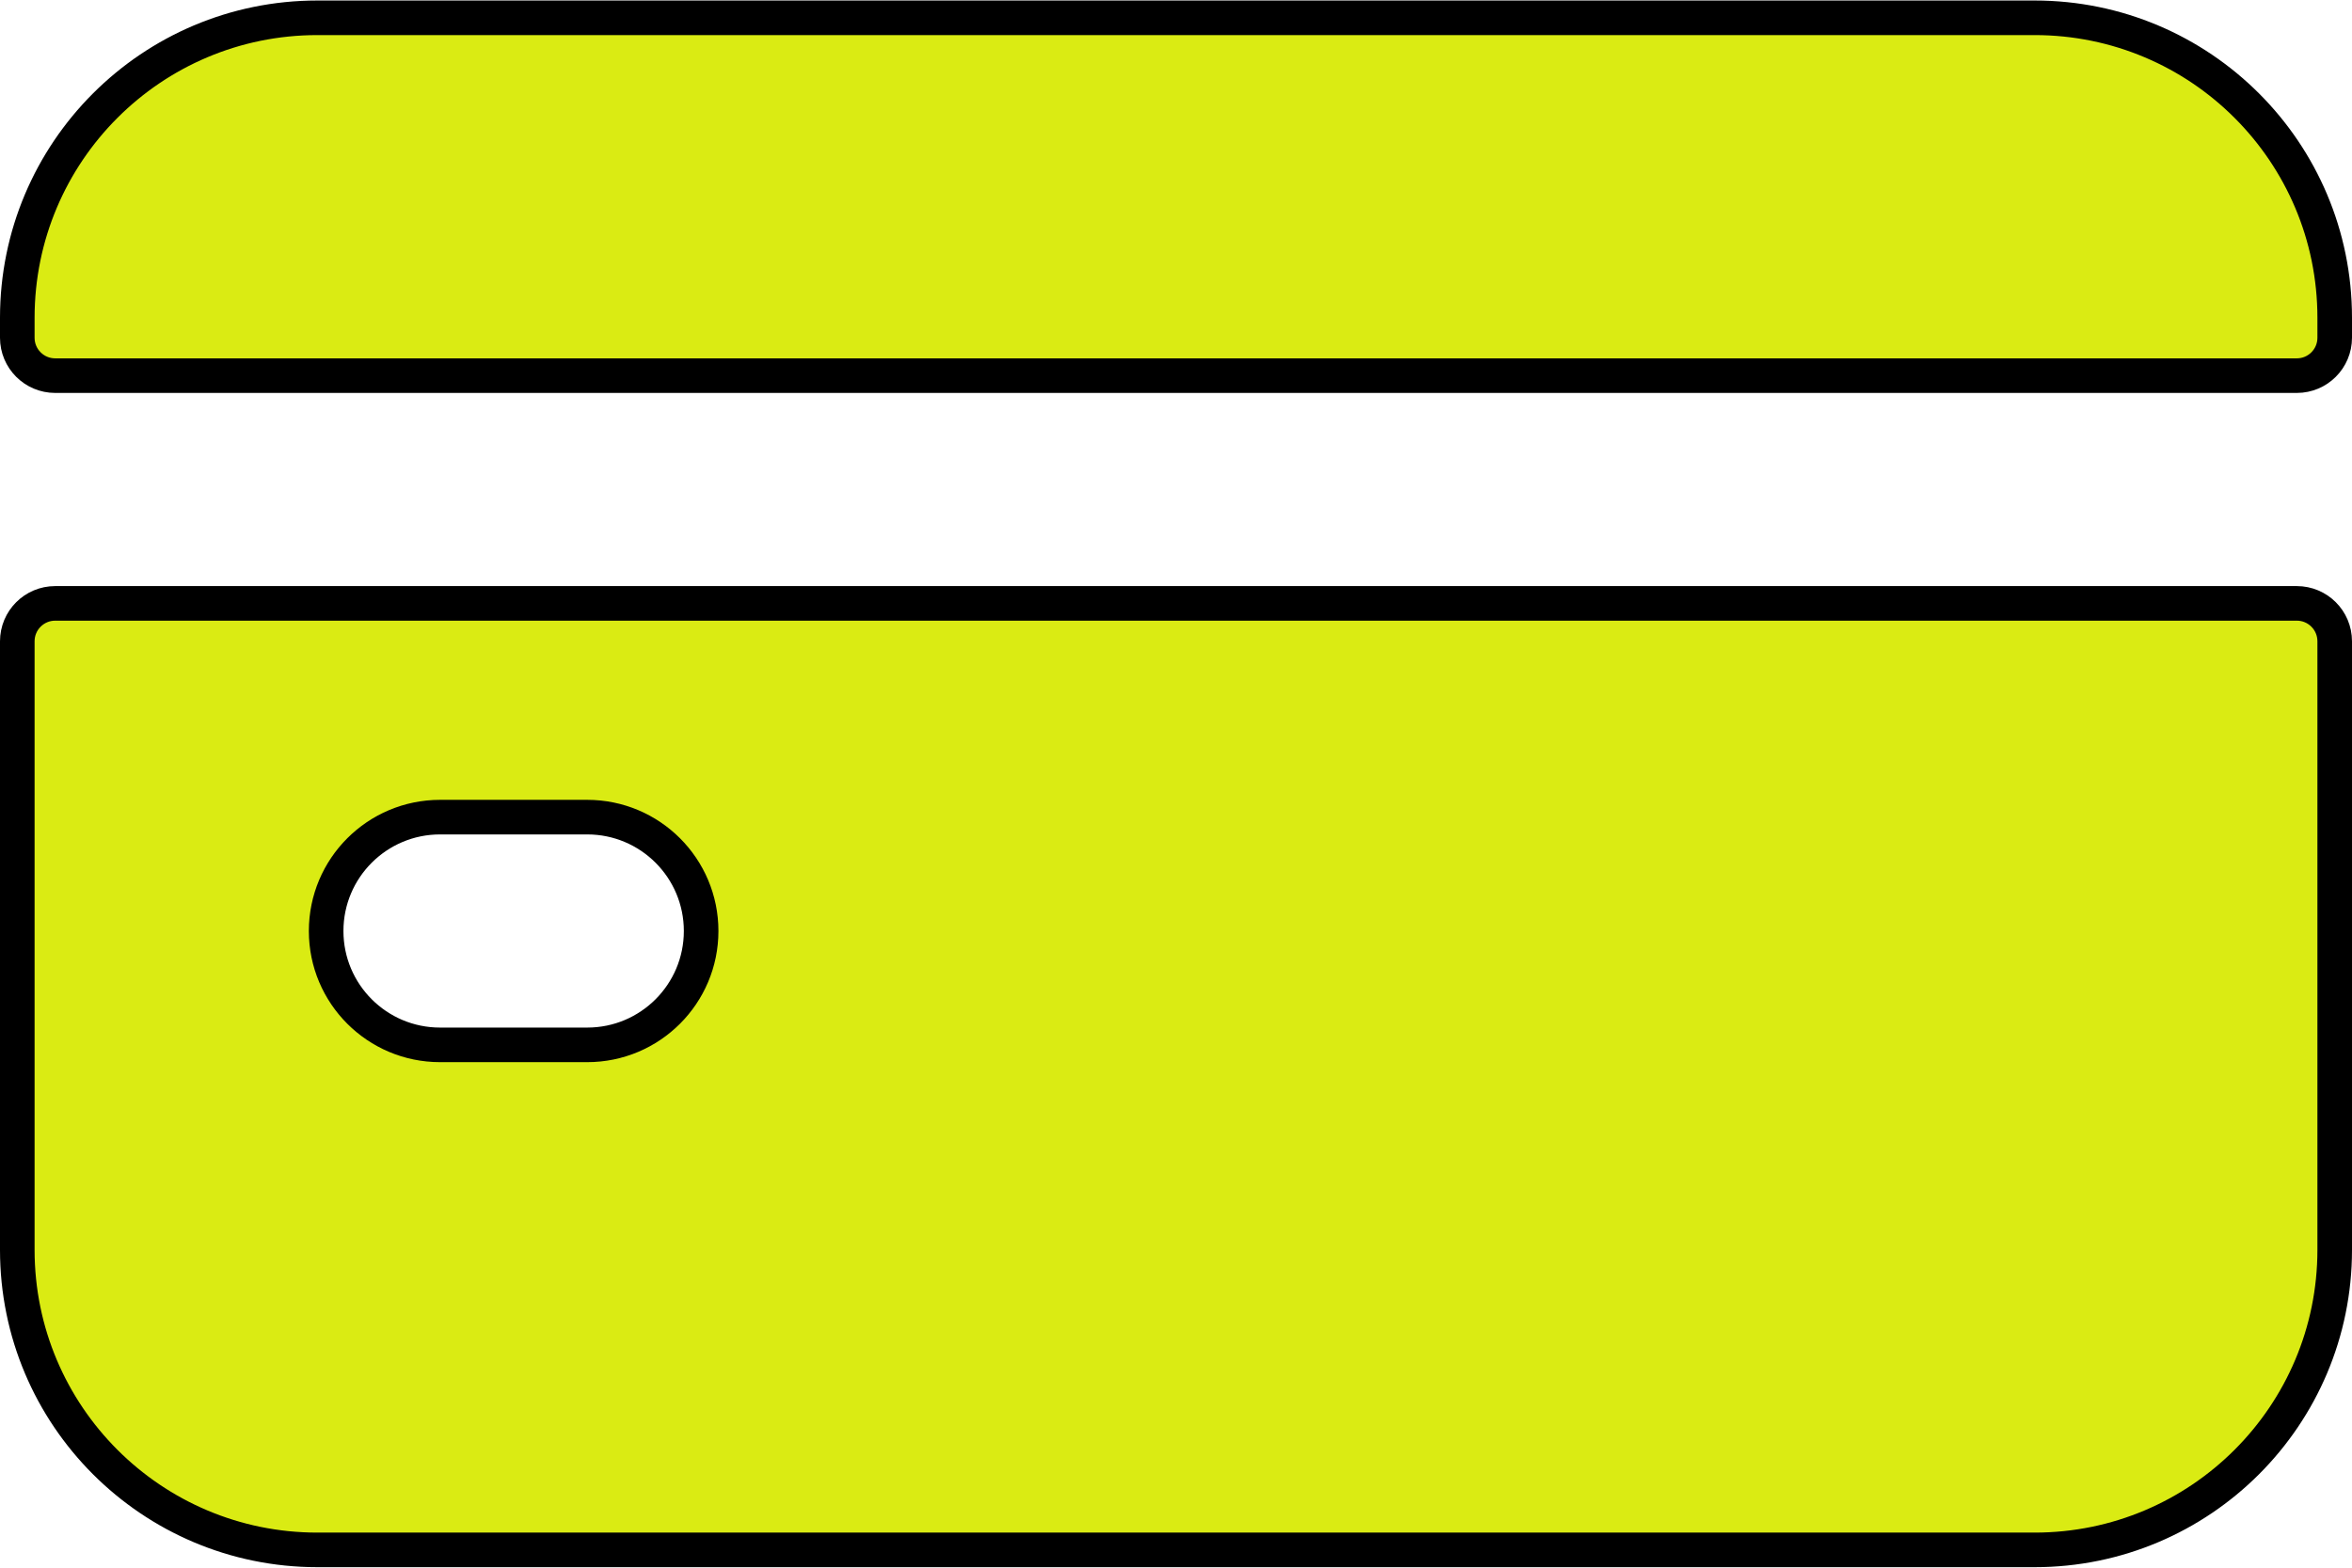
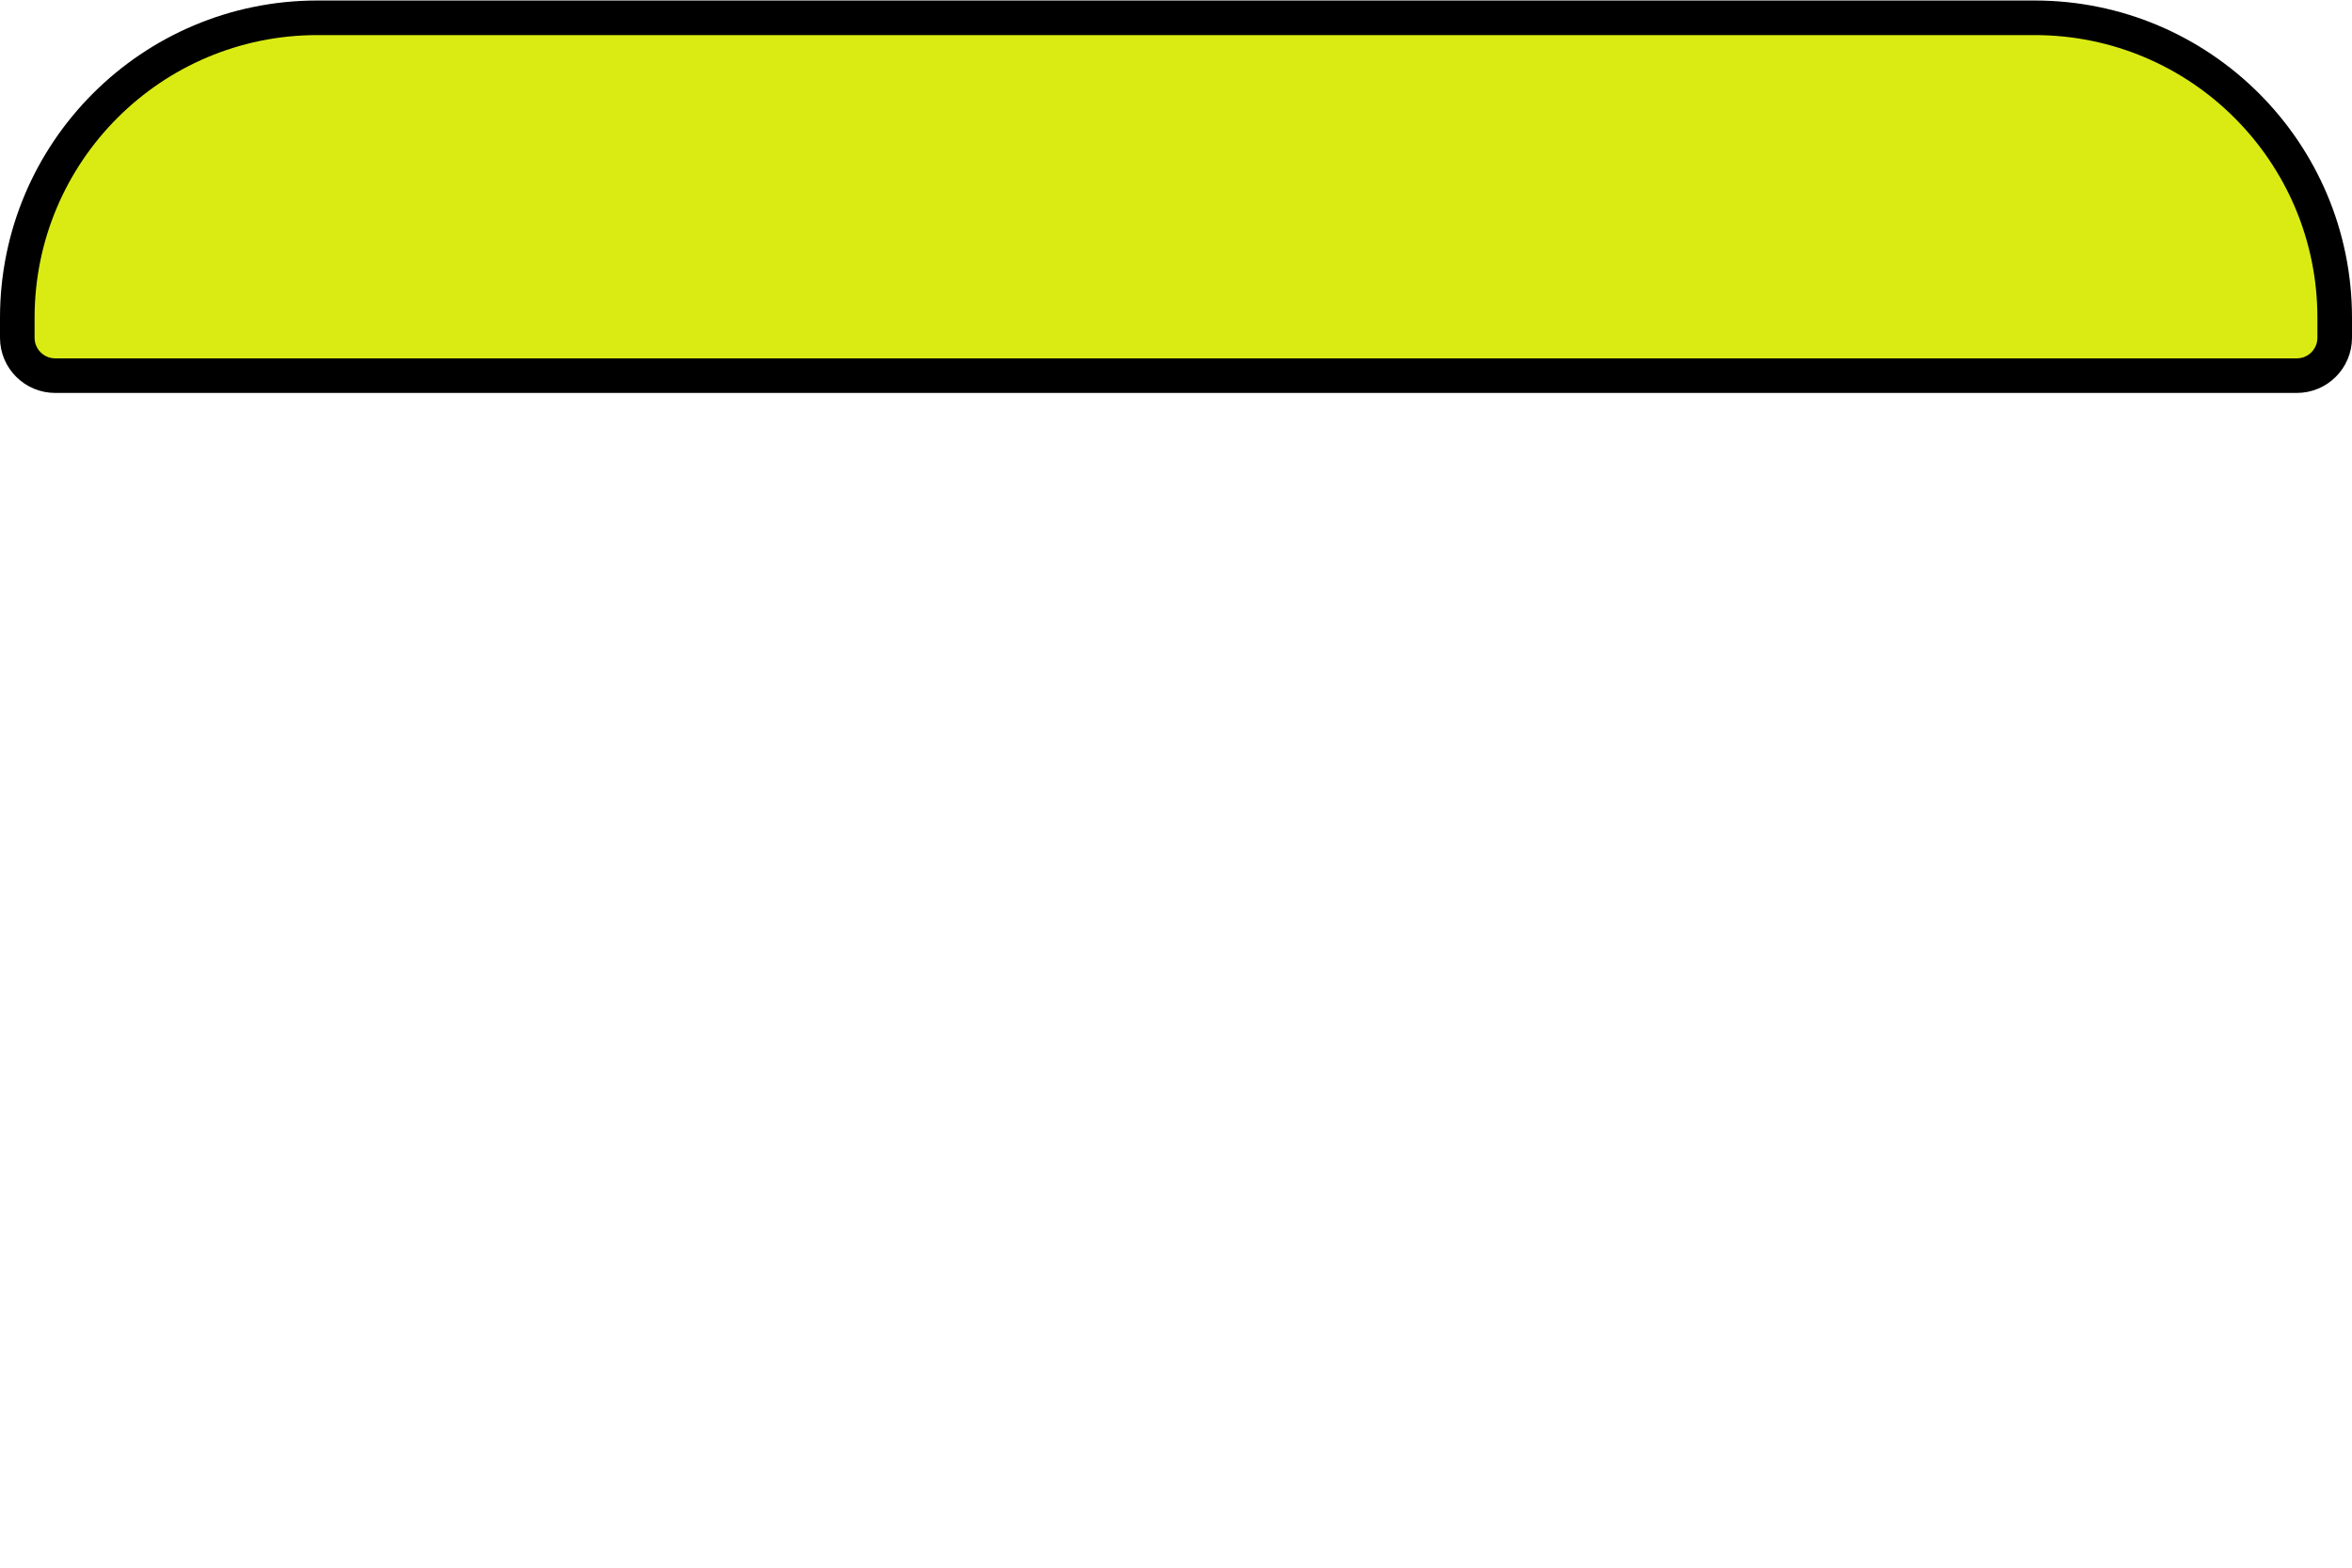
<svg xmlns="http://www.w3.org/2000/svg" width="102" height="68" viewBox="0 0 102 68" fill="none">
-   <path d="M0.75 54.214V27.816C0.75 26.908 1.486 26.172 2.394 26.172H99.606C100.514 26.172 101.25 26.908 101.25 27.816V54.214C101.25 61.401 95.424 67.228 88.236 67.228H13.764C6.576 67.228 0.75 61.401 0.75 54.214ZM19.084 45.322H25.467C28.195 45.322 30.406 43.111 30.406 40.383C30.406 37.656 28.195 35.444 25.467 35.444H19.084C16.356 35.444 14.144 37.656 14.144 40.383C14.144 43.111 16.356 45.322 19.084 45.322Z" fill="#DAEB13" stroke="black" stroke-width="1.5" />
  <path d="M101.25 13.786V14.651C101.25 15.558 100.514 16.294 99.606 16.294H2.394C1.486 16.294 0.75 15.558 0.75 14.651V13.786C0.75 6.599 6.576 0.772 13.764 0.772H88.236C95.424 0.772 101.25 6.599 101.25 13.786Z" fill="#DAEB13" stroke="black" stroke-width="1.5" />
</svg>